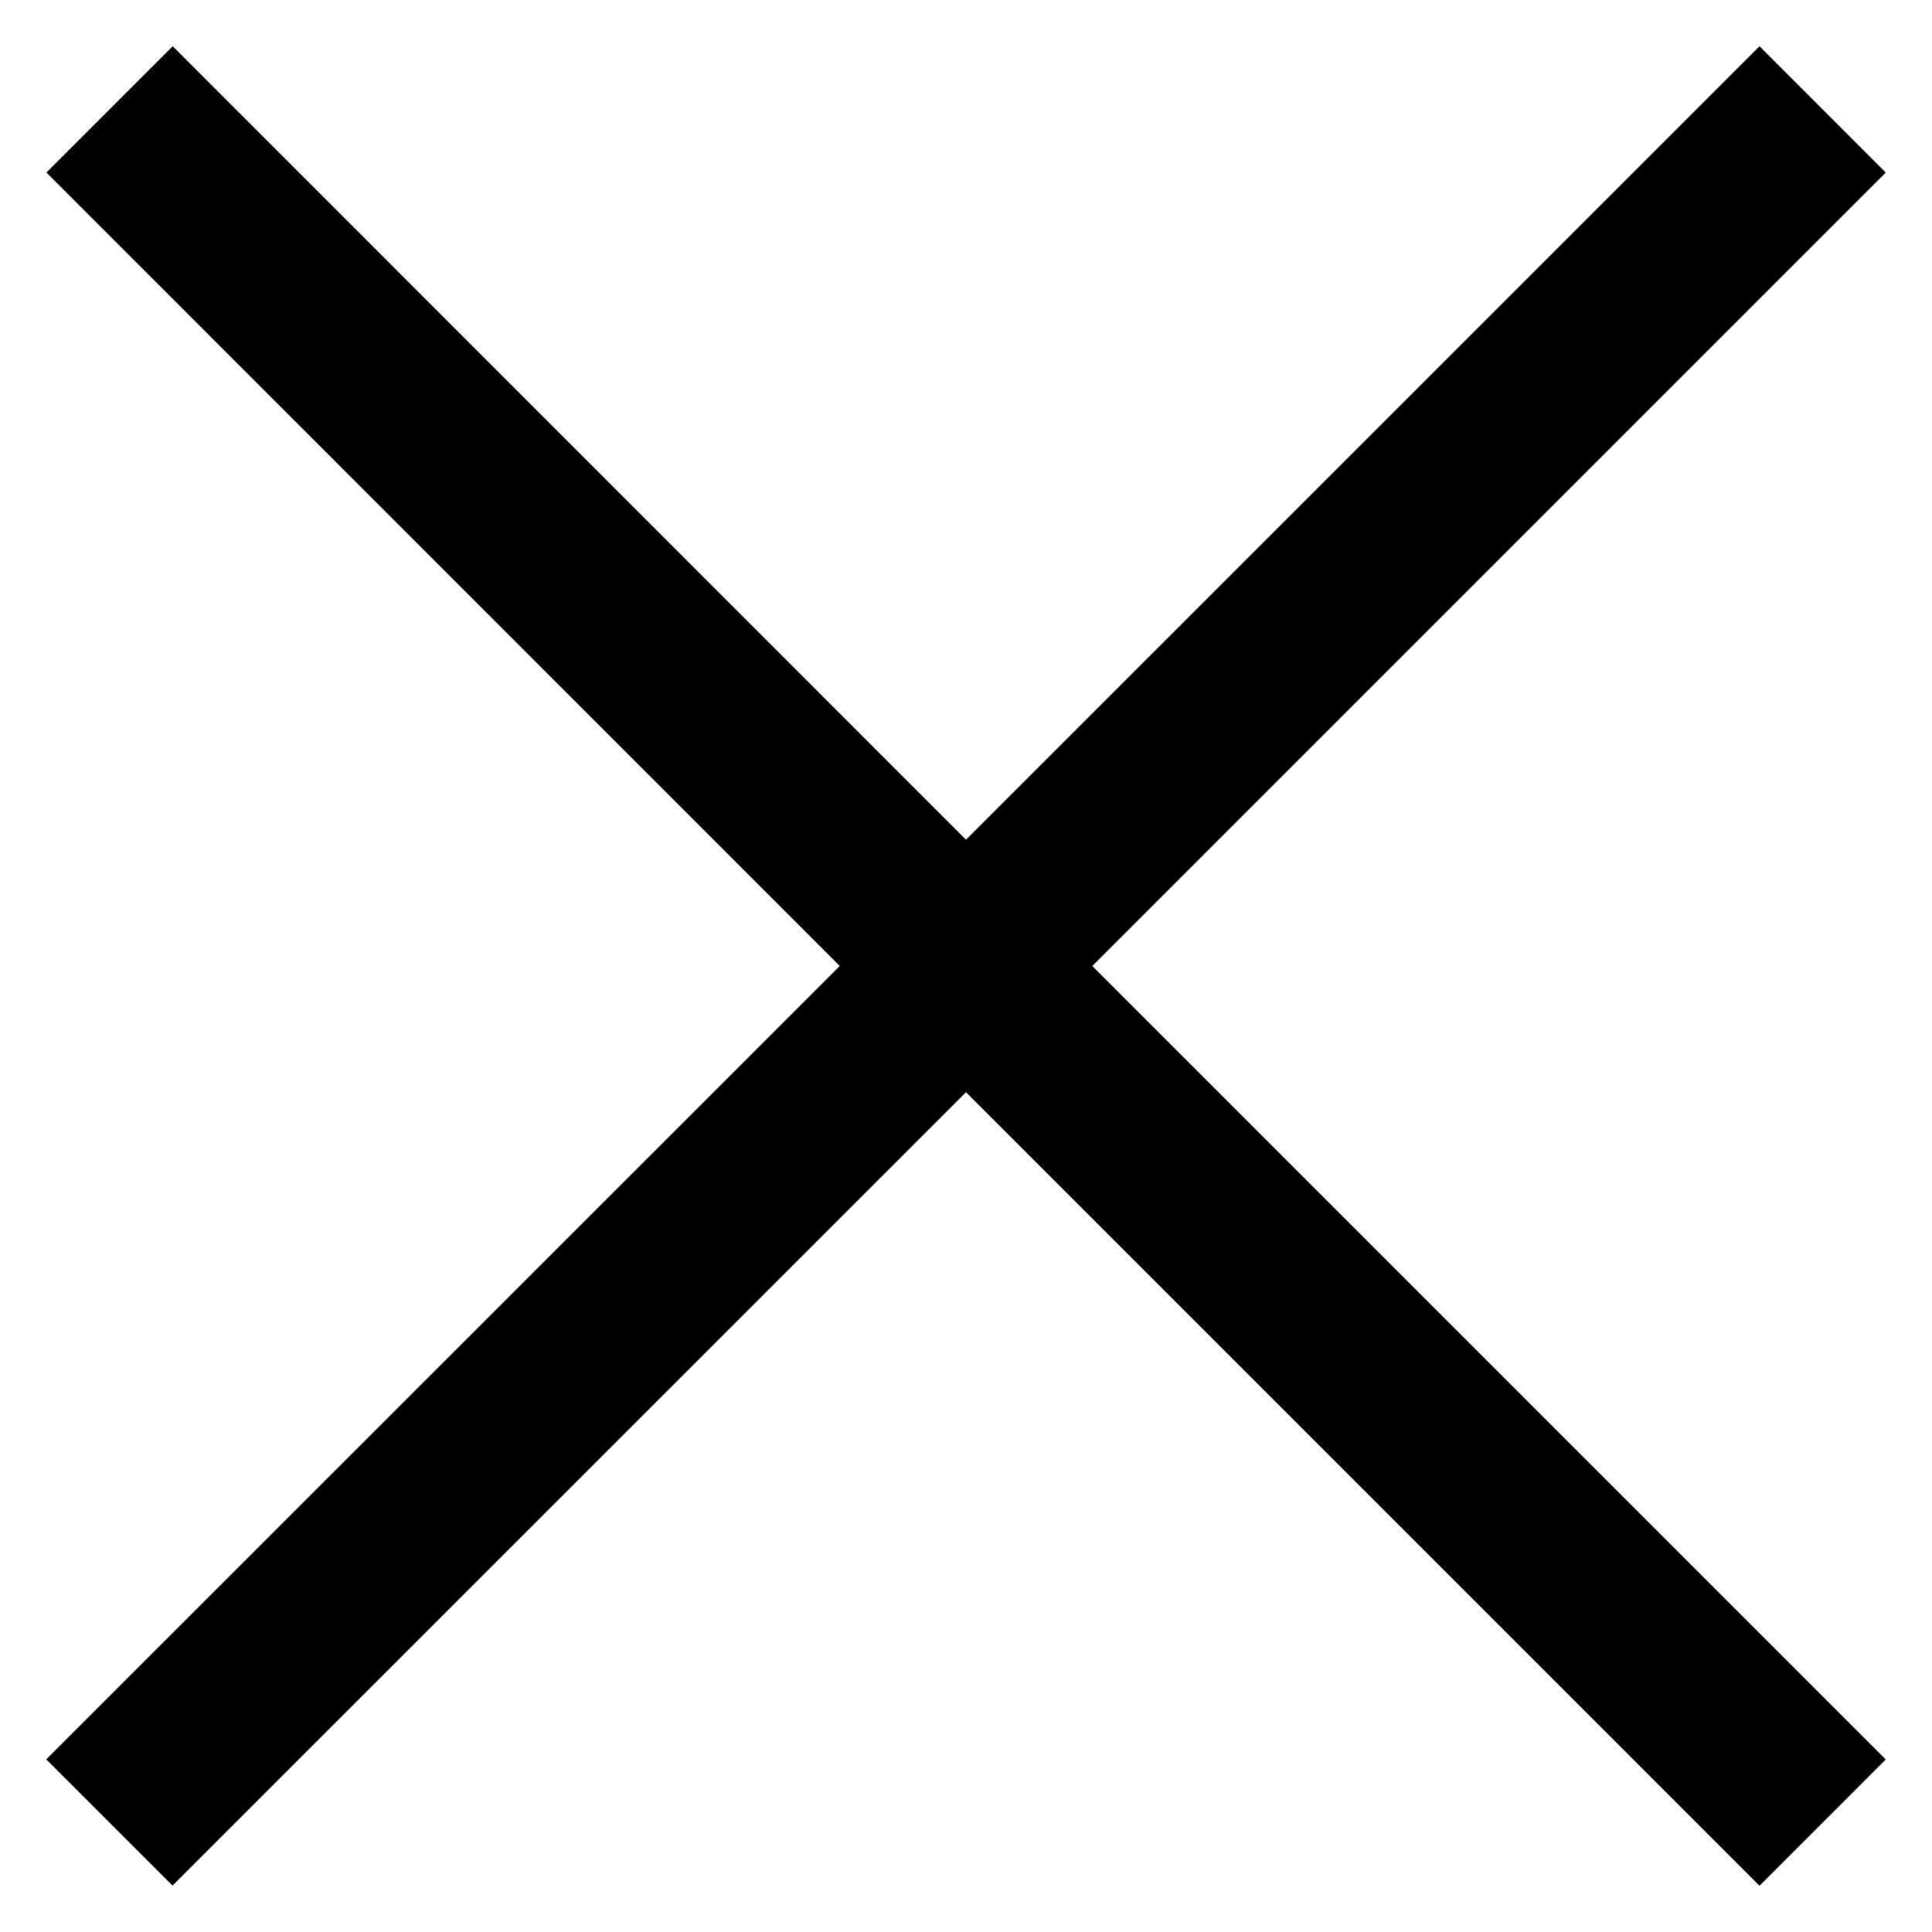
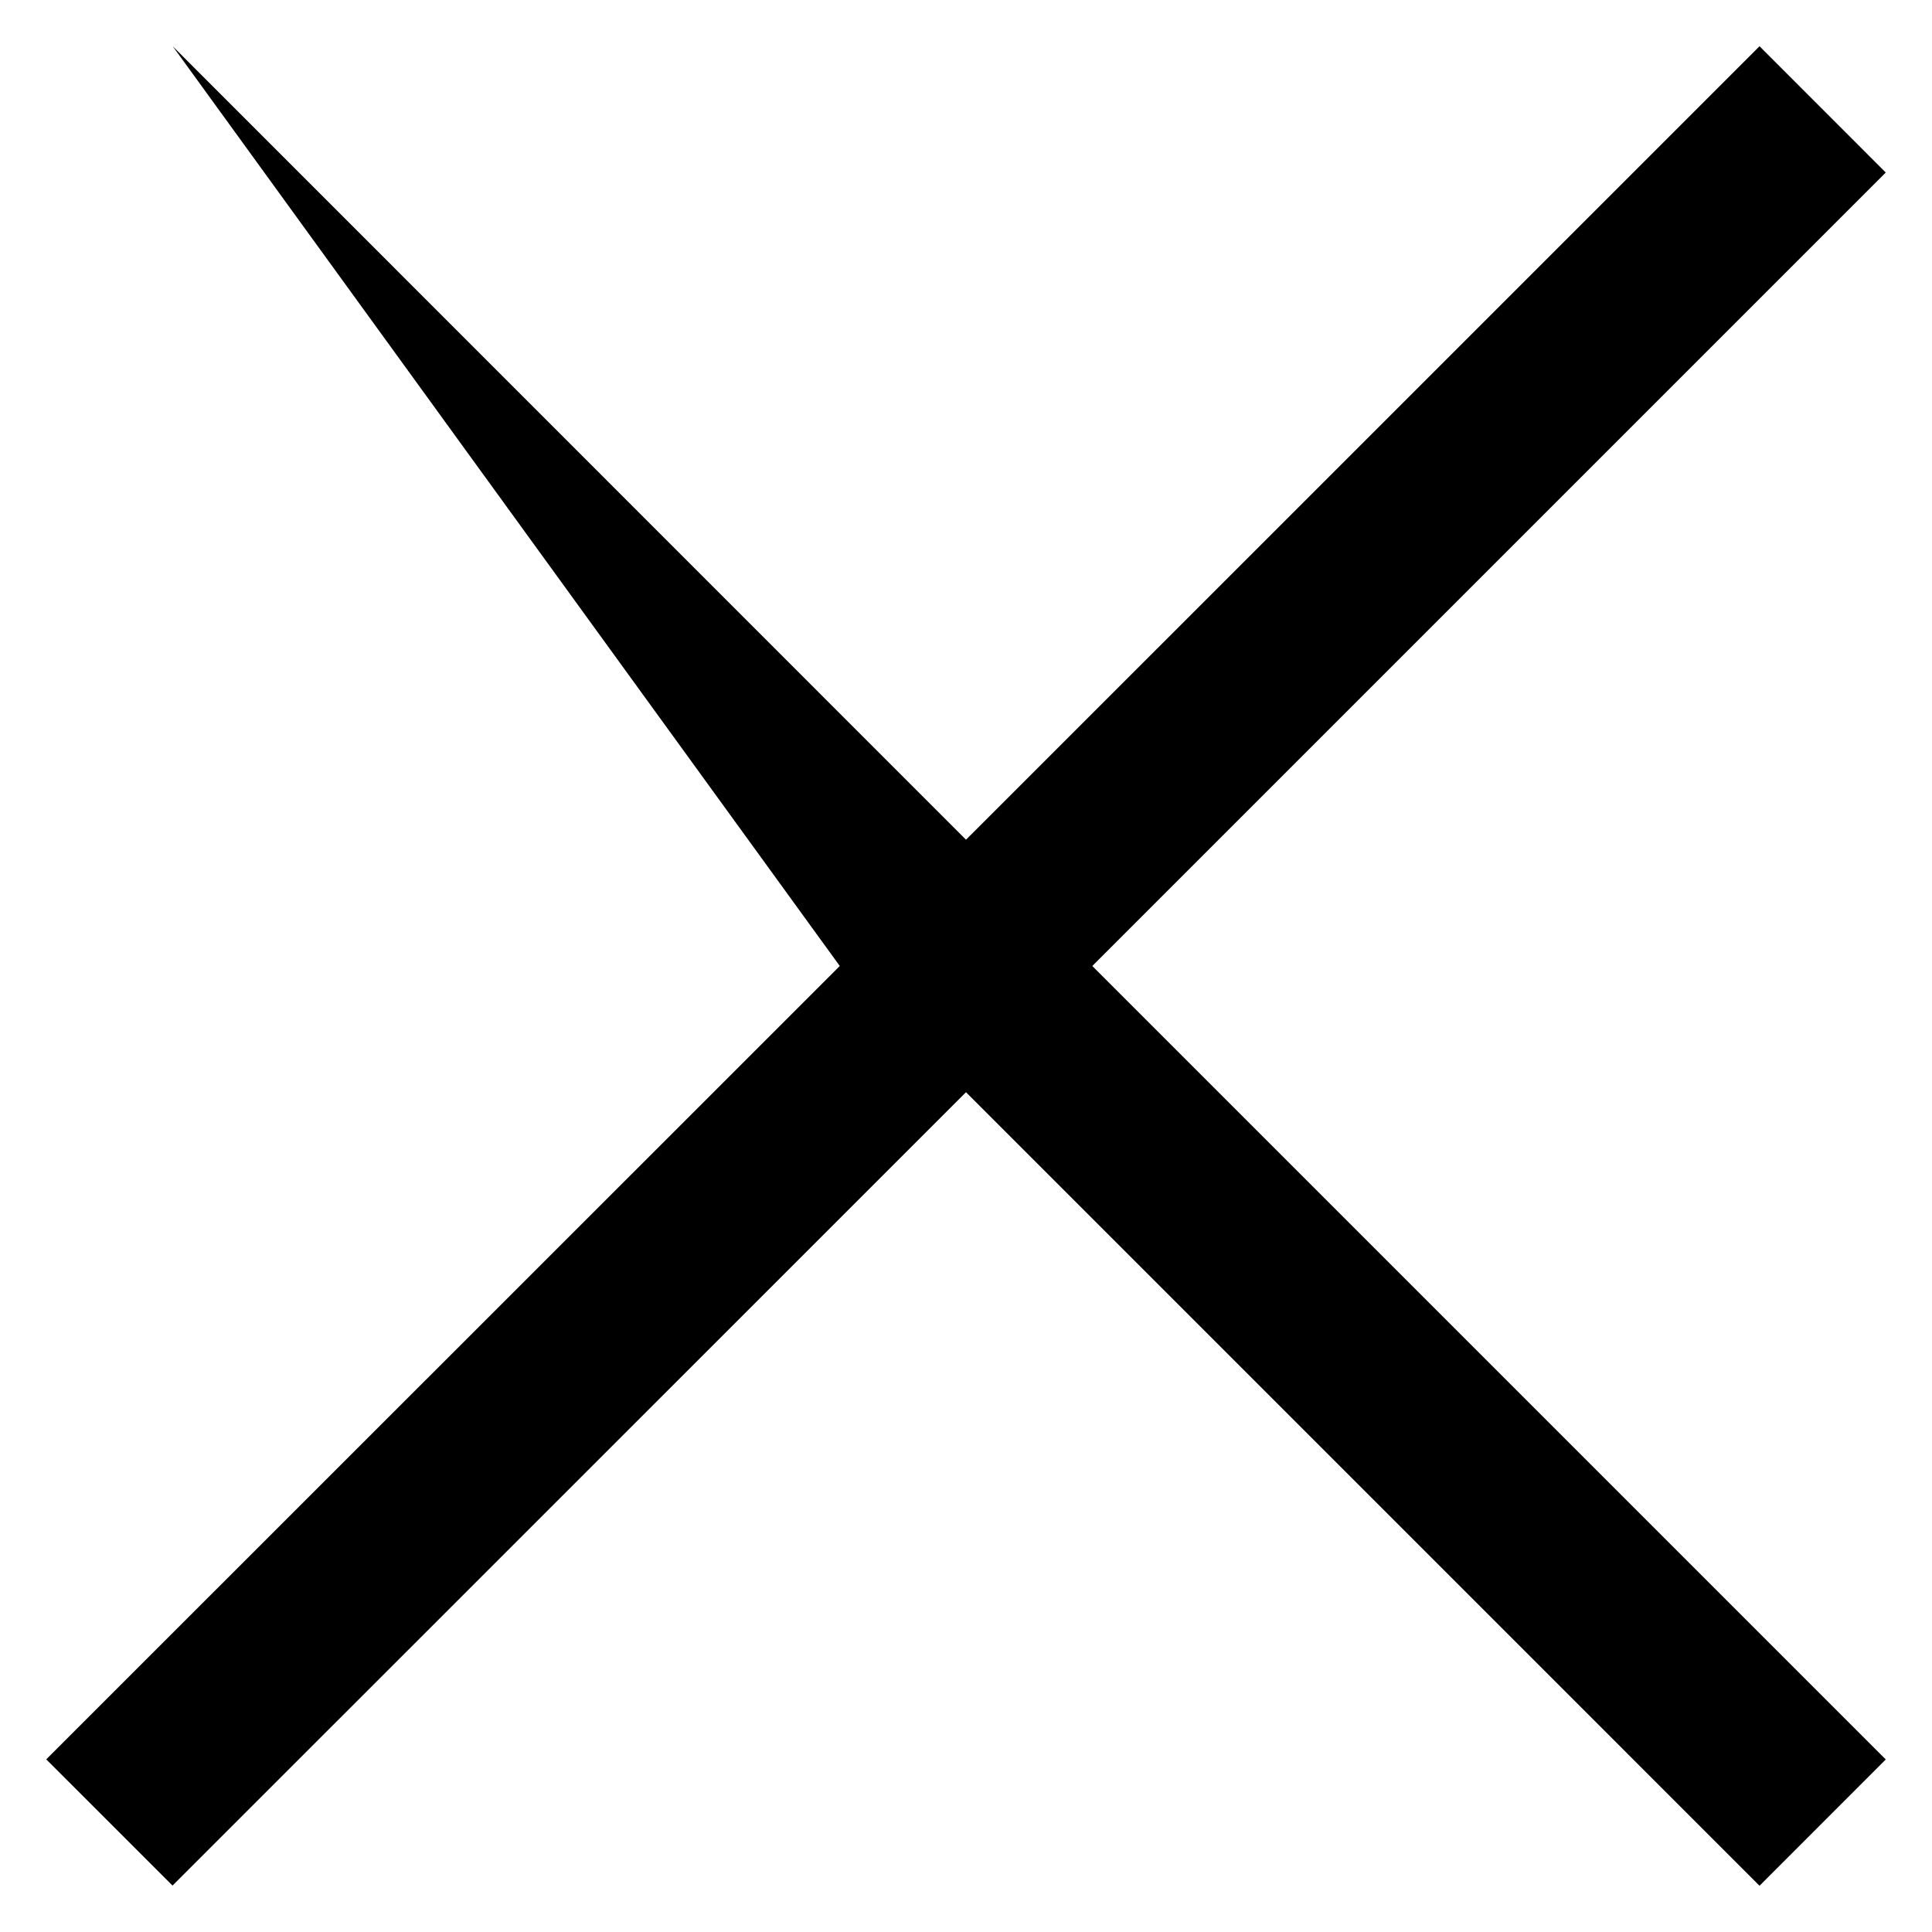
<svg xmlns="http://www.w3.org/2000/svg" width="30" height="30" viewBox="0 0 30 30" fill="none">
-   <path d="M16.961 15L29.282 27.321L27.322 29.282L15 16.96L2.679 29.279L0.718 27.319L13.04 15L0.721 2.679L2.682 0.718L15 13.039L27.322 0.718L29.282 2.679L16.961 15Z" fill="black" />
+   <path d="M16.961 15L29.282 27.321L27.322 29.282L15 16.96L2.679 29.279L0.718 27.319L13.04 15L2.682 0.718L15 13.039L27.322 0.718L29.282 2.679L16.961 15Z" fill="black" />
</svg>